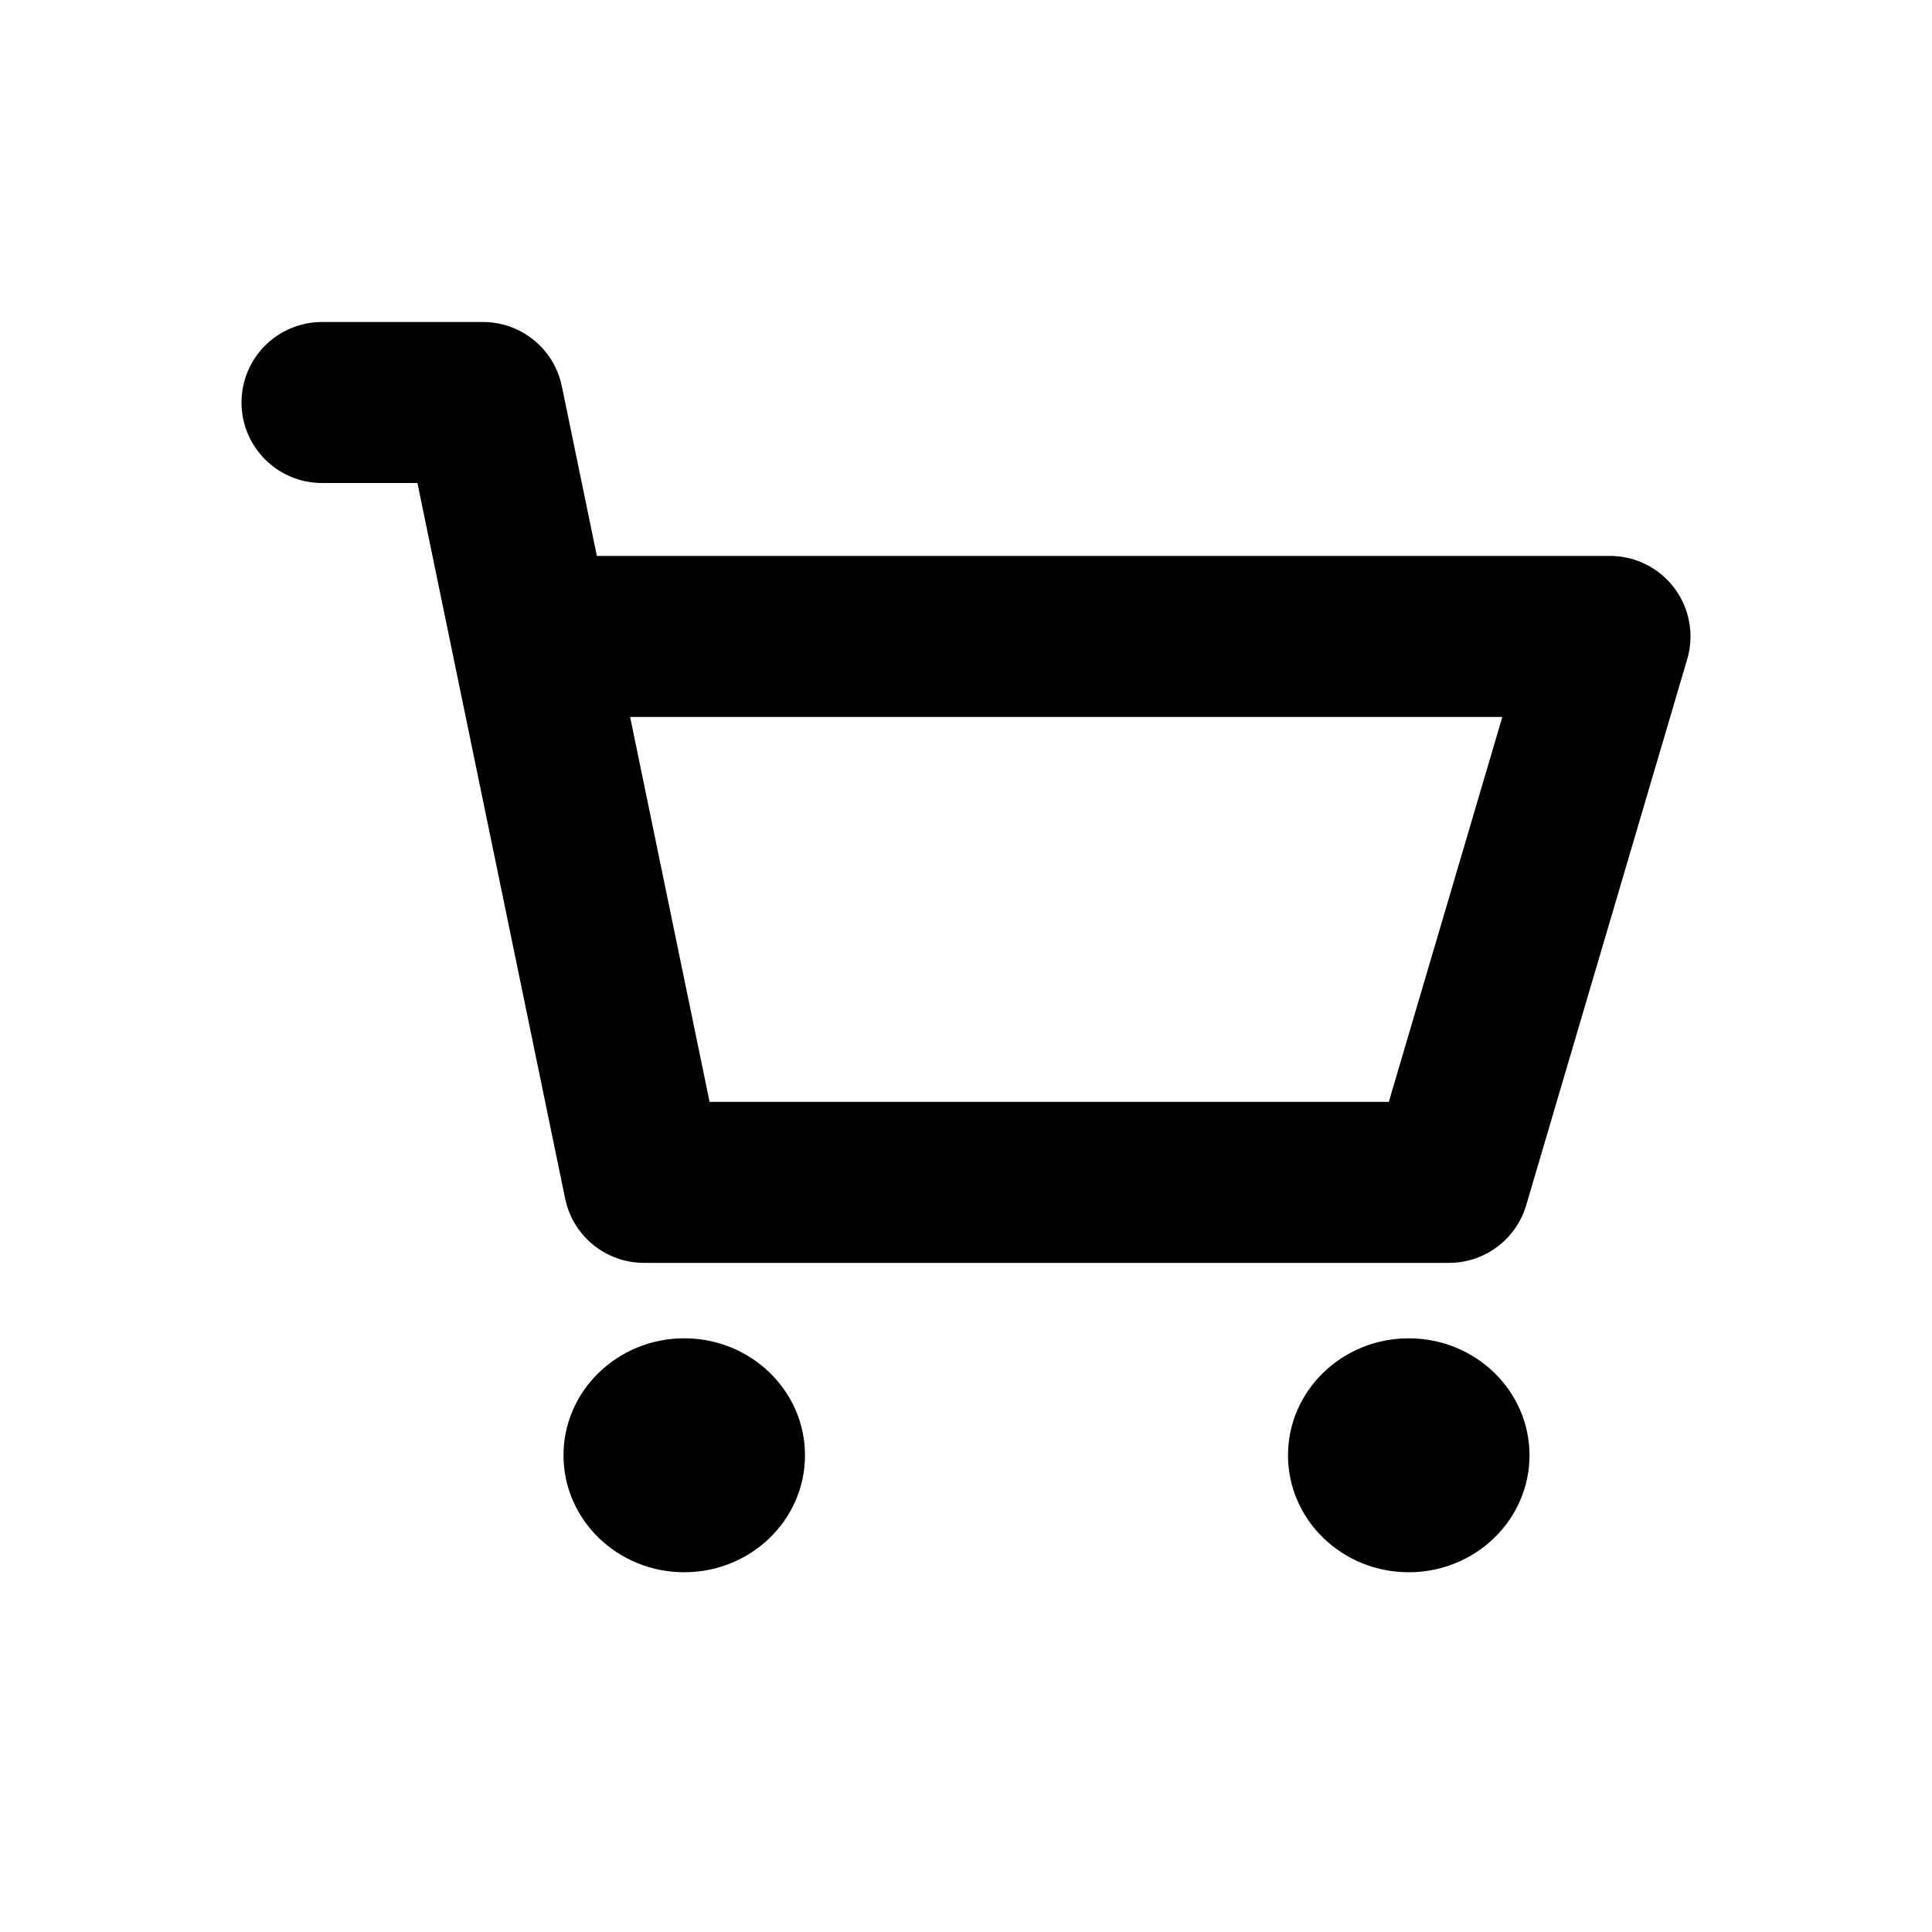
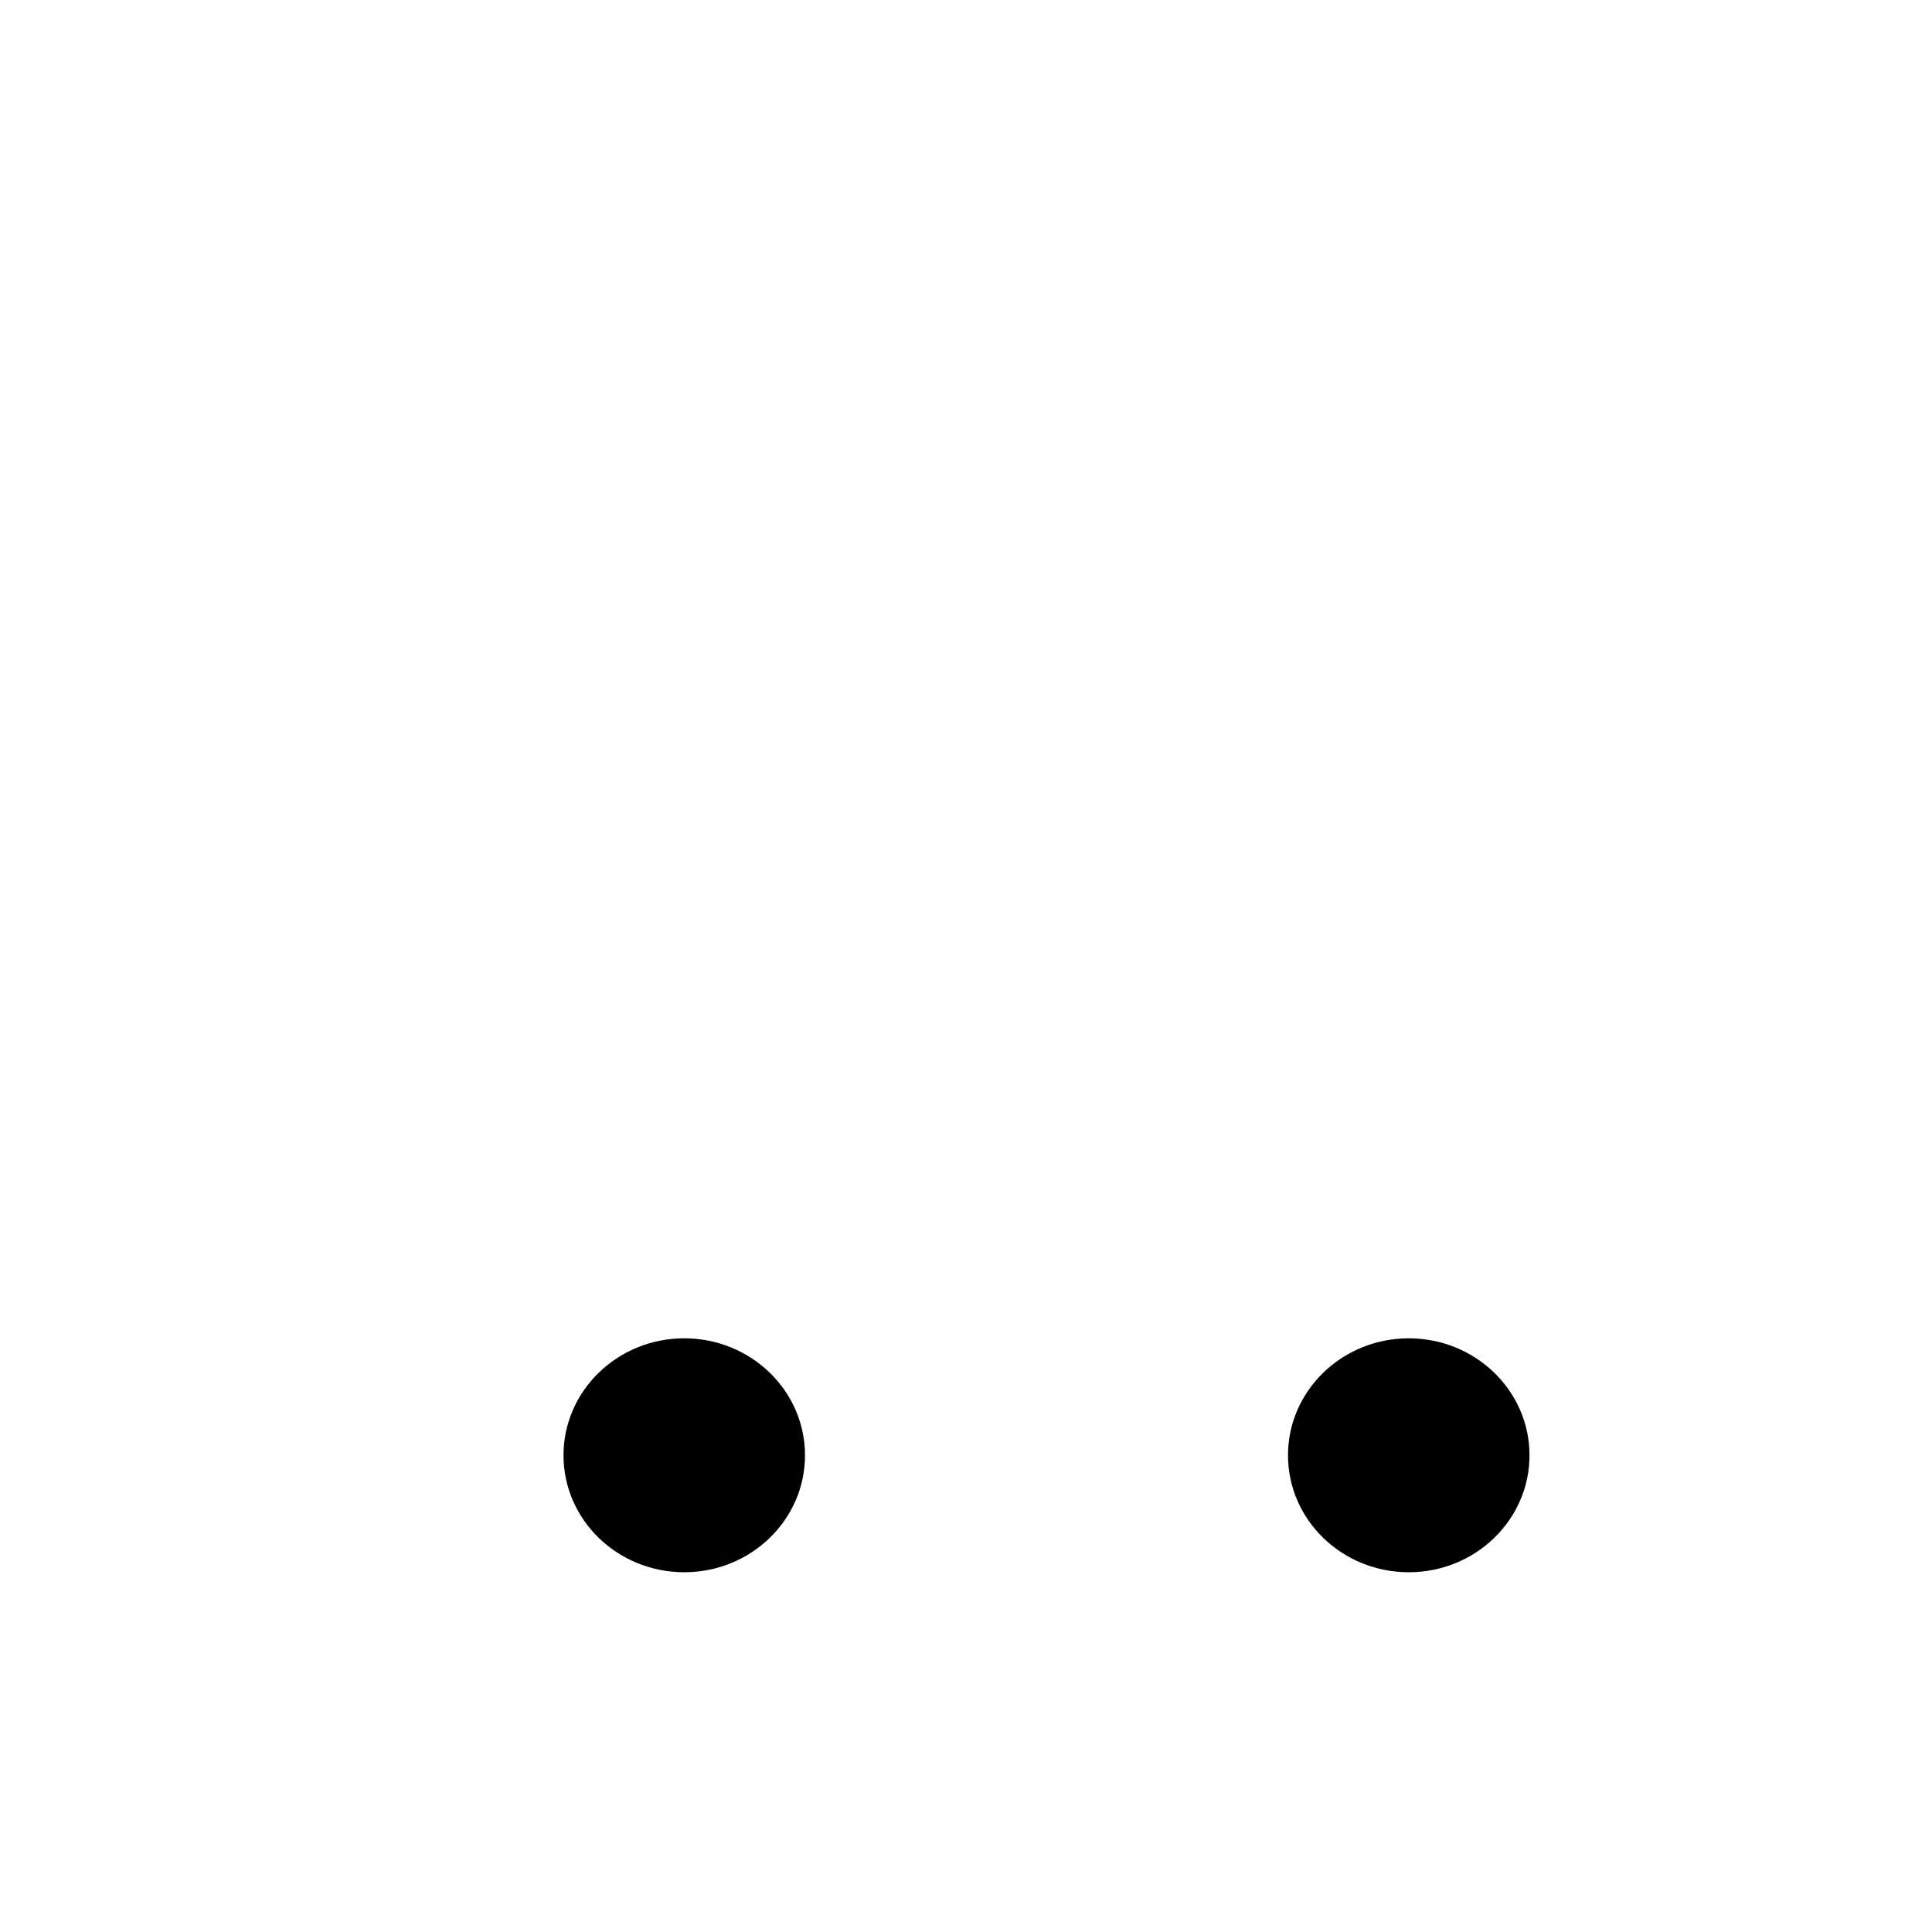
<svg xmlns="http://www.w3.org/2000/svg" width="24" height="24" viewBox="0 0 24 24" fill="none">
  <path d="M8.5 19.531C9.328 19.531 10 18.881 10 18.078C10 17.276 9.328 16.625 8.5 16.625C7.672 16.625 7 17.276 7 18.078C7 18.881 7.672 19.531 8.5 19.531Z" fill="black" />
  <path d="M17.5 19.531C18.328 19.531 19 18.881 19 18.078C19 17.276 18.328 16.625 17.5 16.625C16.672 16.625 16 17.276 16 18.078C16 18.881 16.672 19.531 17.5 19.531Z" fill="black" />
-   <path d="M4 5H6L6.6 7.906M6.6 7.906L8 14.688H18L20 7.906H6.6Z" stroke="black" stroke-width="2" stroke-linecap="round" stroke-linejoin="round" />
</svg>